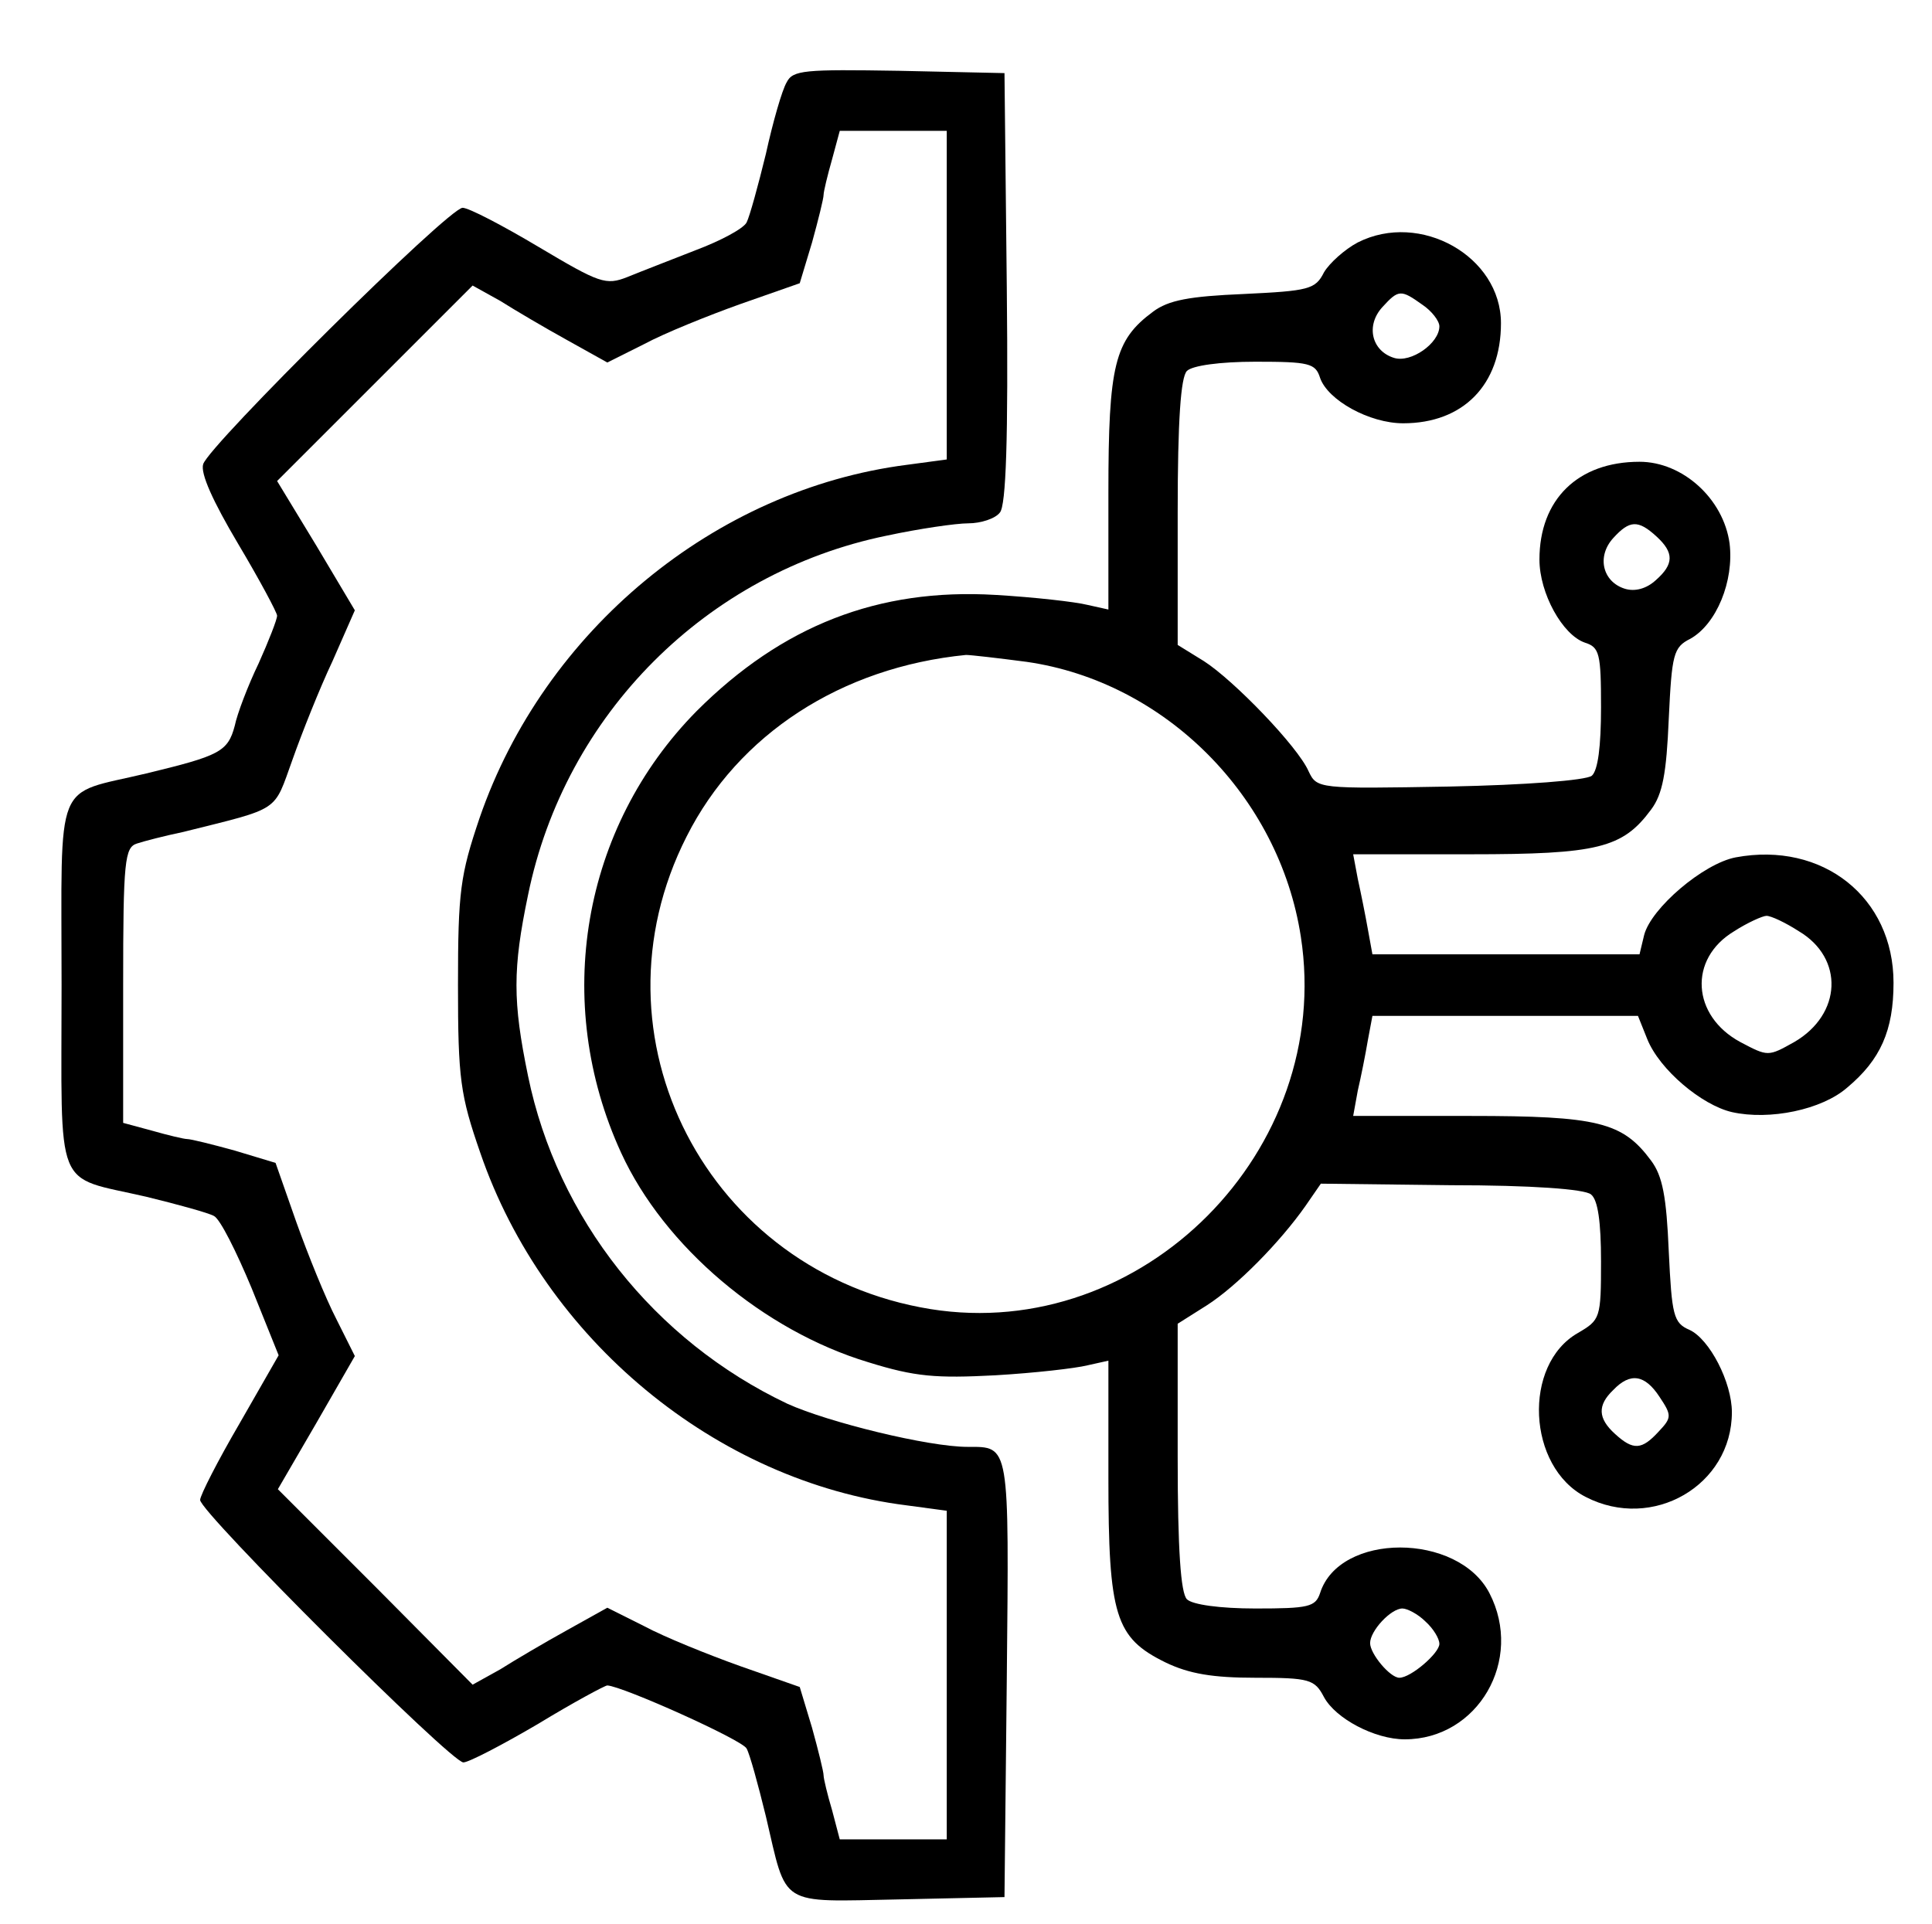
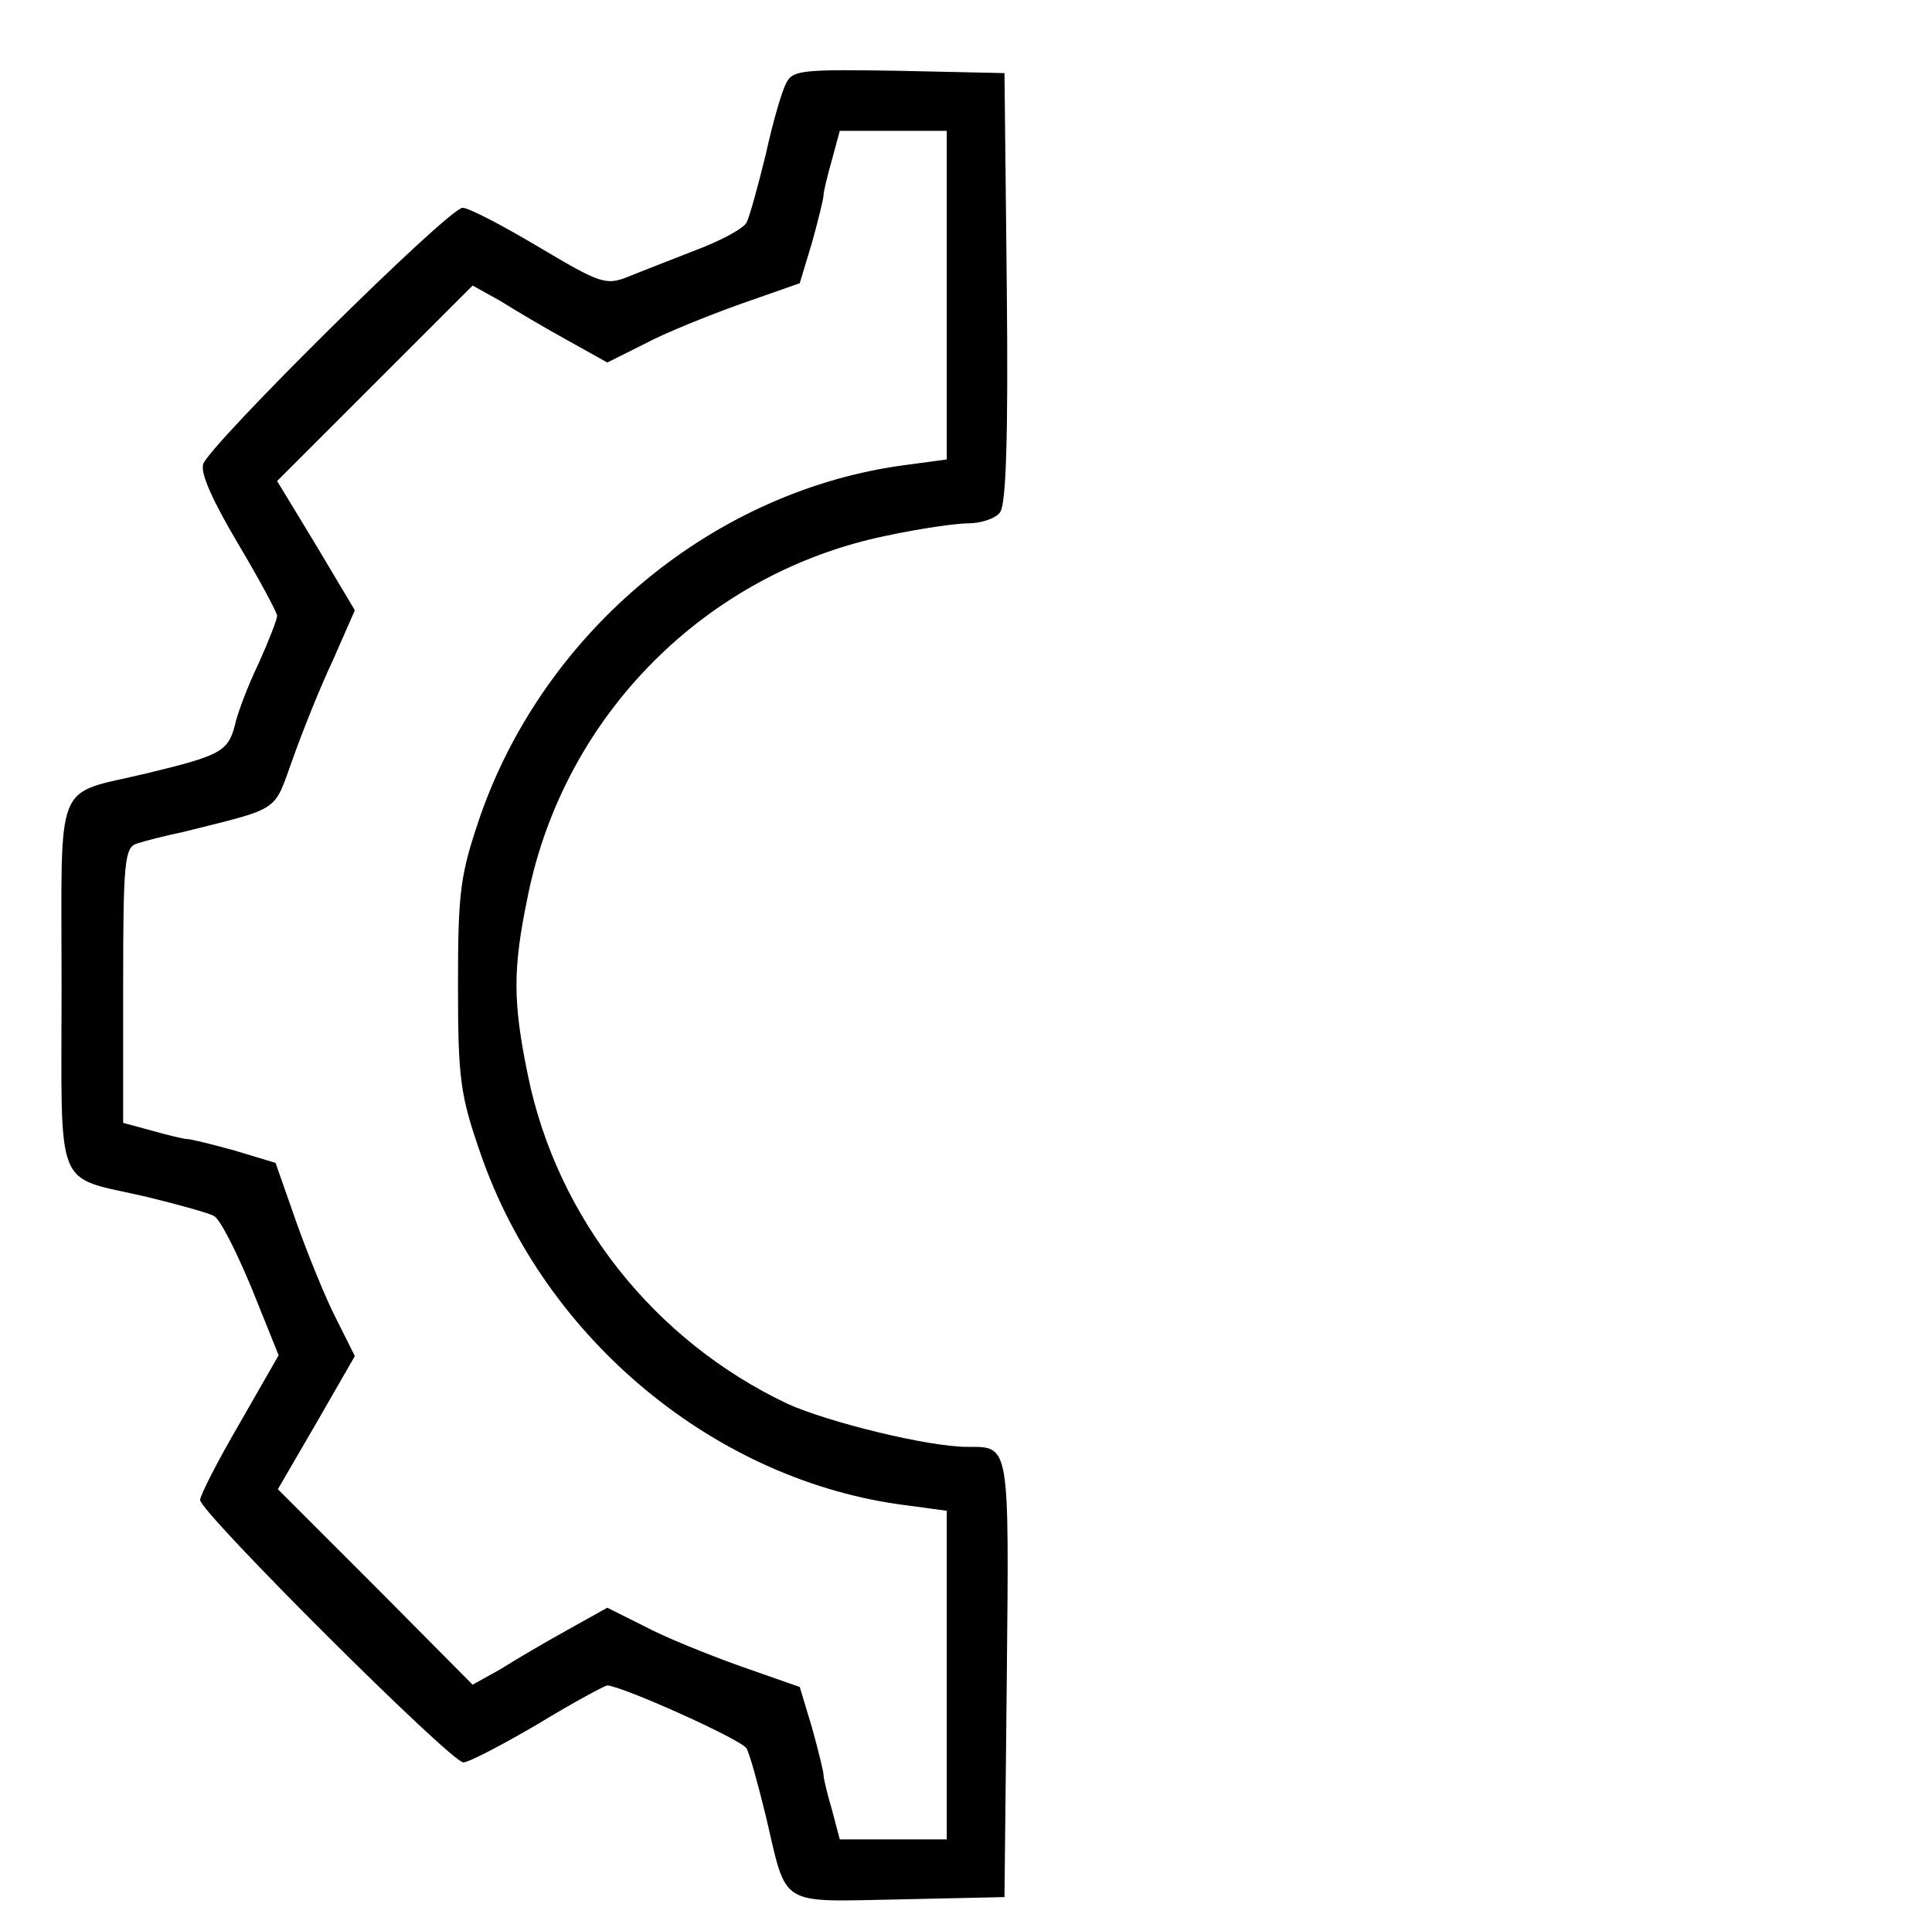
<svg xmlns="http://www.w3.org/2000/svg" version="1.0" width="251pt" height="250pt" viewBox="0 0 251 250" class="" preserveAspectRatio="xMidYMid meet">
  <g transform="translate(0,250) scale(0.1,-0.1)">
    <path d="M1022 2393 c-6 -10 -18 -52 -27 -93 -10 -41 -21 -81 -25 -89 -4 -8 -34 -24 -66 -36 -33 -13 -72 -28 -89 -35 -28 -11 -36 -8 -115 39 -47 28 -91 51 -99 51 -18 0 -329 -308 -337 -333 -4 -12 13 -49 45 -103 28 -47 51 -90 51 -94 0 -5 -11 -33 -24 -62 -14 -29 -28 -66 -31 -81 -9 -34 -20 -39 -115 -62 -121 -29 -110 -1 -110 -275 0 -274 -11 -247 110 -275 41 -10 81 -21 88 -25 8 -4 29 -46 49 -94 l35 -87 -51 -89 c-28 -48 -51 -93 -51 -99 0 -16 326 -341 342 -341 7 0 51 23 97 50 46 28 87 50 90 50 20 -1 176 -71 181 -82 4 -7 15 -47 25 -88 28 -119 15 -111 173 -108 l137 3 3 284 c3 307 4 301 -51 301 -51 0 -181 32 -234 56 -173 82 -299 241 -337 426 -20 97 -20 139 0 235 48 235 232 419 466 467 42 9 90 16 106 16 16 0 35 6 41 14 8 9 11 95 9 292 l-3 279 -137 3 c-123 2 -138 1 -146 -15z m208 -277 l0 -213 -52 -7 c-249 -32 -471 -215 -555 -459 -25 -74 -28 -95 -28 -217 0 -122 3 -143 29 -218 83 -242 306 -427 554 -458 l52 -7 0 -213 0 -214 -70 0 -69 0 -10 38 c-6 20 -11 41 -11 45 0 5 -7 33 -15 62 l-16 53 -77 27 c-42 15 -99 38 -125 52 l-48 24 -52 -29 c-29 -16 -68 -39 -87 -51 l-36 -20 -126 127 -127 127 50 86 50 87 -24 48 c-14 27 -37 84 -52 126 l-27 77 -53 16 c-29 8 -57 15 -62 15 -4 0 -25 5 -46 11 l-37 10 0 179 c0 162 2 179 18 184 9 3 36 10 60 15 128 32 117 25 142 94 12 34 35 92 52 128 l29 66 -50 84 -51 84 127 127 127 127 36 -20 c19 -12 58 -35 87 -51 l52 -29 48 24 c26 14 83 37 125 52 l77 27 16 53 c8 29 15 57 15 62 0 4 5 25 11 46 l10 37 69 0 70 0 0 -214z" class="" />
-     <path d="M1764 2185 c-17 -9 -37 -27 -44 -39 -11 -22 -20 -24 -104 -28 -71 -3 -98 -8 -118 -23 -50 -37 -58 -69 -58 -235 l0 -152 -27 6 c-16 4 -69 10 -120 13 -152 9 -277 -40 -388 -151 -149 -151 -188 -378 -98 -574 56 -122 185 -231 321 -272 61 -19 88 -21 165 -17 51 3 104 9 120 13 l27 6 0 -152 c0 -180 9 -208 74 -240 31 -15 62 -20 117 -20 70 0 77 -2 89 -25 15 -28 66 -55 105 -55 95 0 155 103 110 190 -41 79 -195 79 -220 0 -6 -18 -15 -20 -84 -20 -46 0 -82 5 -89 12 -8 8 -12 64 -12 185 l0 173 38 24 c39 25 95 82 128 129 l20 29 169 -2 c104 0 174 -5 182 -12 9 -7 13 -36 13 -87 0 -74 -1 -76 -30 -93 -72 -41 -66 -174 10 -213 87 -45 190 15 190 110 0 39 -29 95 -55 107 -21 9 -23 19 -27 102 -3 71 -8 98 -23 118 -37 50 -69 58 -235 58 l-152 0 6 33 c4 17 10 47 13 65 l6 32 172 0 173 0 12 -30 c16 -40 71 -86 110 -95 49 -11 117 3 150 32 43 36 60 74 60 136 0 111 -92 184 -205 163 -42 -8 -110 -66 -119 -101 l-6 -25 -174 0 -173 0 -6 33 c-3 17 -9 47 -13 65 l-6 32 152 0 c166 0 198 8 235 58 15 20 20 47 23 118 4 84 6 93 28 104 34 19 57 75 51 124 -8 58 -61 106 -117 106 -80 0 -130 -49 -130 -127 0 -44 30 -98 59 -108 19 -6 21 -14 21 -84 0 -51 -4 -82 -12 -89 -8 -6 -86 -12 -185 -14 -171 -3 -172 -3 -183 20 -14 32 -97 118 -136 143 l-34 21 0 172 c0 120 4 176 12 184 7 7 43 12 89 12 70 0 78 -2 84 -21 10 -29 64 -59 108 -59 78 0 127 50 127 130 0 87 -105 146 -186 105z m84 -81 c12 -8 22 -21 22 -28 0 -22 -37 -48 -59 -41 -29 9 -37 42 -15 66 21 23 24 23 52 3z m304 -301 c23 -21 23 -36 -1 -57 -12 -11 -27 -15 -40 -11 -29 9 -37 42 -15 66 21 23 32 24 56 2z m-818 -163 c180 -26 328 -175 356 -357 43 -278 -206 -528 -481 -484 -290 47 -449 354 -317 614 67 133 201 220 363 236 6 0 41 -4 79 -9z m1003 -350 c59 -35 56 -108 -6 -144 -34 -19 -34 -19 -70 0 -63 34 -68 108 -8 144 17 11 37 20 42 20 6 0 25 -9 42 -20z m-181 -605 c16 -24 16 -27 -1 -45 -22 -24 -33 -25 -57 -3 -22 20 -23 37 -2 57 22 23 41 20 60 -9z m-304 -292 c10 -9 18 -22 18 -29 0 -12 -37 -44 -52 -44 -12 0 -38 31 -38 45 0 16 27 45 42 45 6 0 20 -7 30 -17z" />
  </g>
</svg>